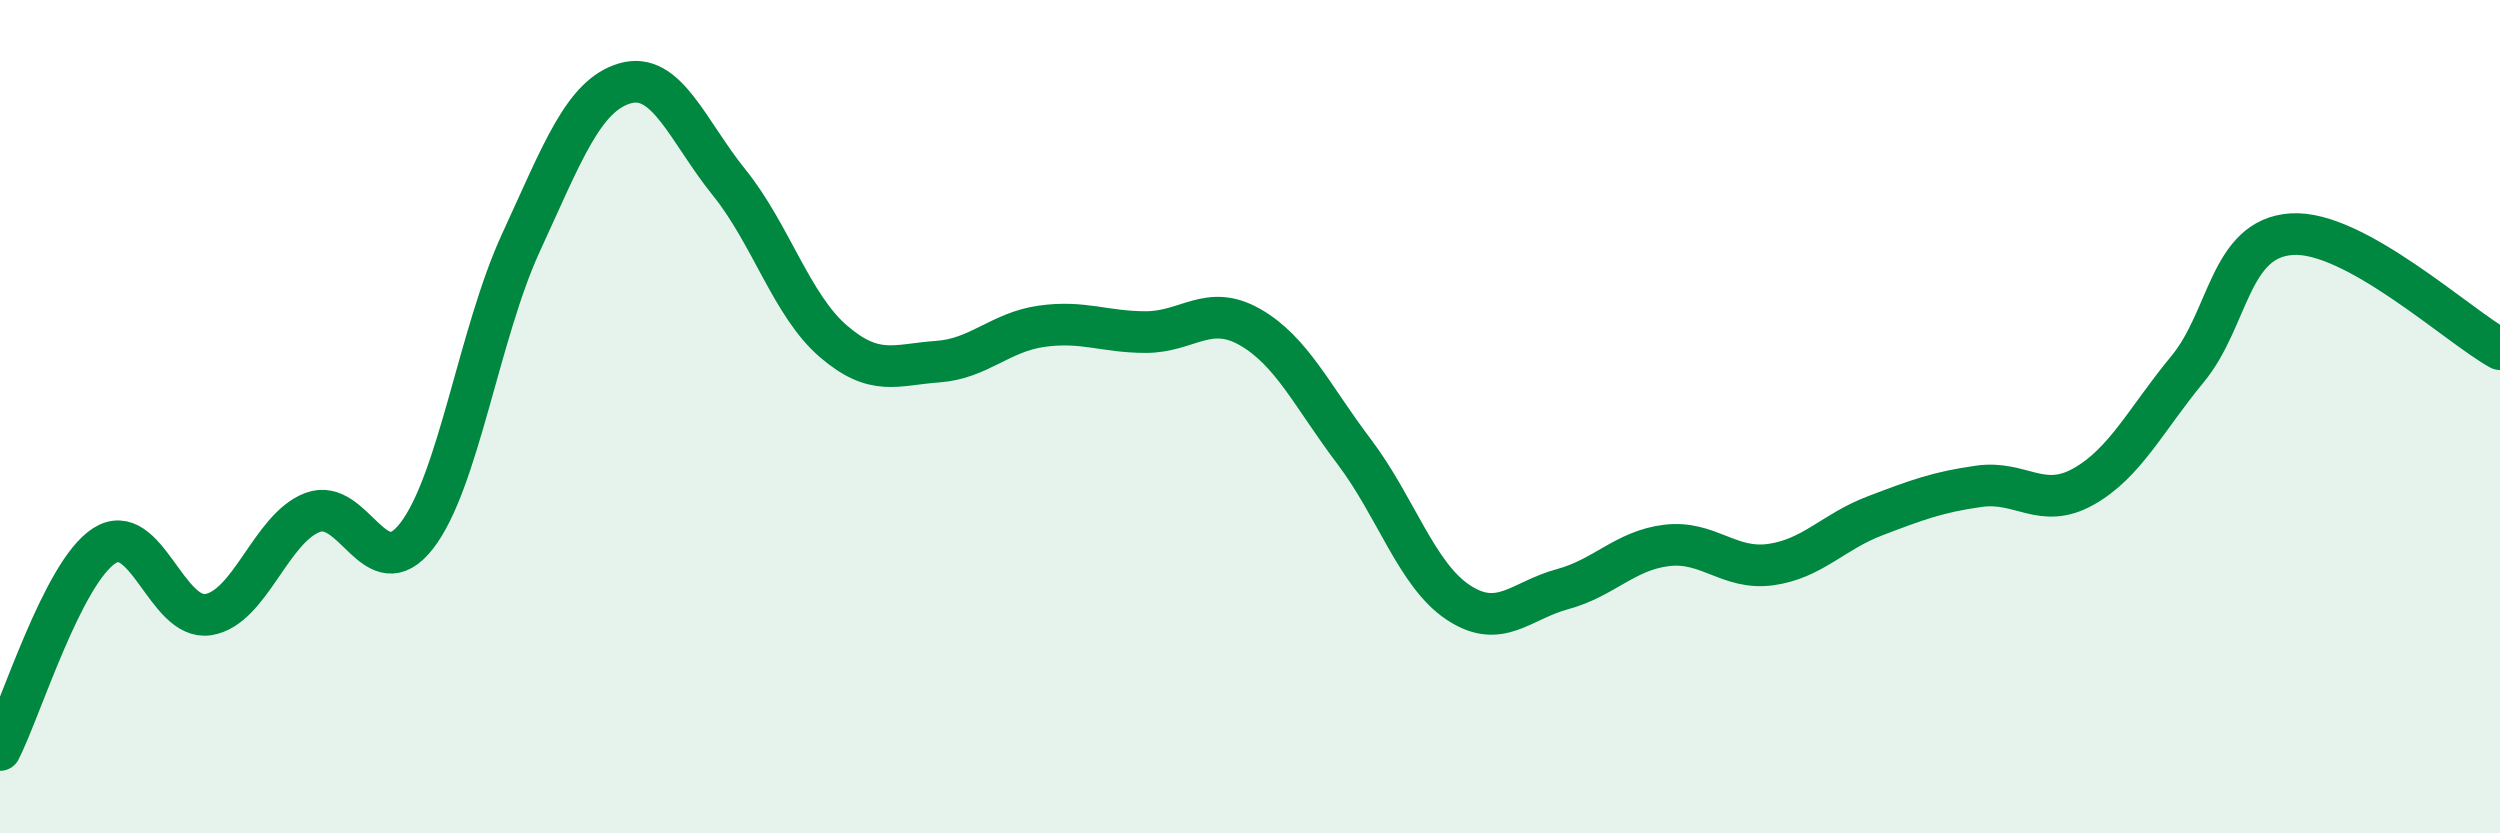
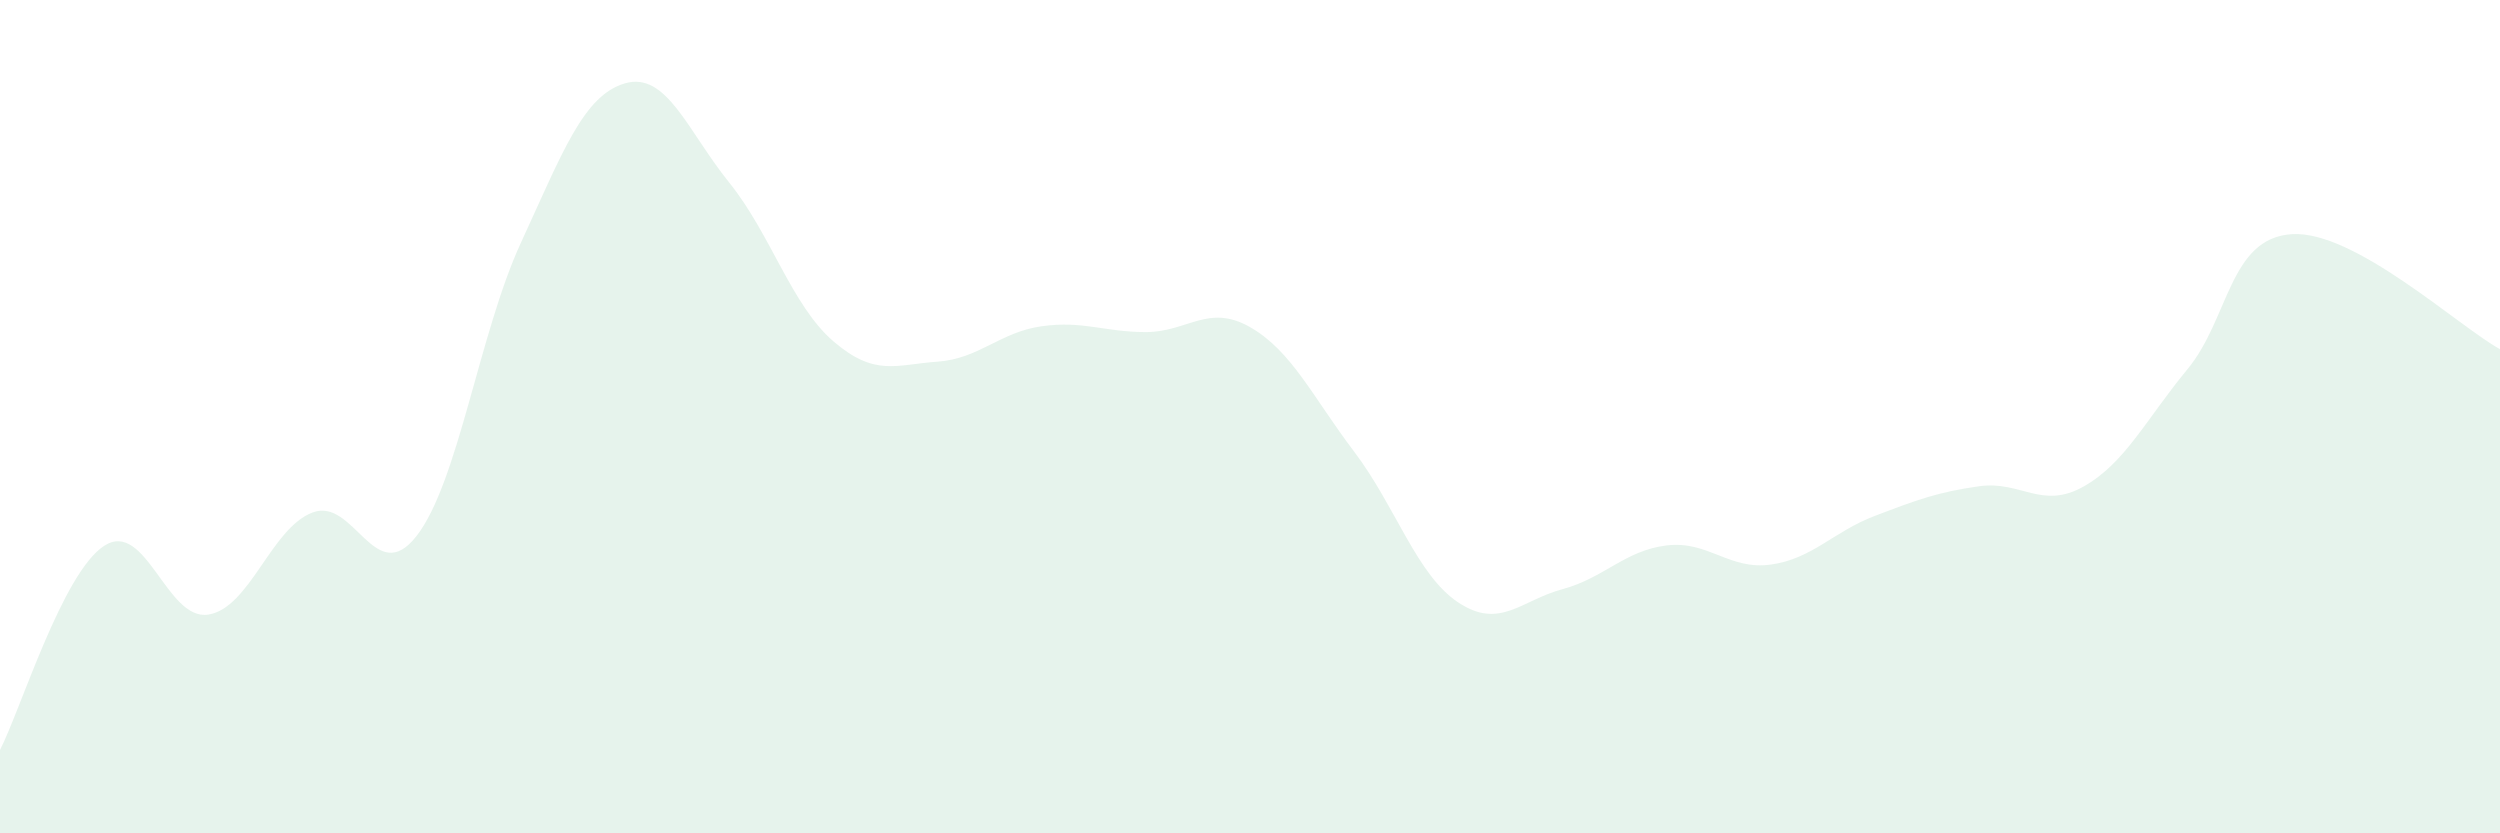
<svg xmlns="http://www.w3.org/2000/svg" width="60" height="20" viewBox="0 0 60 20">
  <path d="M 0,18 C 0.5,17.02 1.5,13.75 2.5,13.1 C 3.5,12.45 4,14.91 5,14.75 C 6,14.59 6.5,12.68 7.5,12.3 C 8.5,11.92 9,14.15 10,12.86 C 11,11.57 11.5,8 12.5,5.83 C 13.5,3.66 14,2.29 15,2 C 16,1.71 16.5,3.14 17.5,4.38 C 18.5,5.62 19,7.33 20,8.19 C 21,9.05 21.5,8.75 22.5,8.68 C 23.5,8.61 24,7.97 25,7.83 C 26,7.69 26.5,7.97 27.5,7.97 C 28.5,7.97 29,7.28 30,7.85 C 31,8.42 31.5,9.52 32.5,10.84 C 33.5,12.16 34,13.8 35,14.46 C 36,15.12 36.5,14.41 37.5,14.14 C 38.5,13.87 39,13.21 40,13.09 C 41,12.97 41.5,13.69 42.5,13.55 C 43.5,13.41 44,12.76 45,12.38 C 46,12 46.5,11.81 47.5,11.67 C 48.5,11.53 49,12.24 50,11.68 C 51,11.12 51.5,10.07 52.5,8.86 C 53.5,7.65 53.5,5.72 55,5.62 C 56.5,5.52 59,7.83 60,8.38L60 20L0 20Z" fill="#008740" opacity="0.1" stroke-linecap="round" stroke-linejoin="round" />
-   <path d="M 0,18 C 0.5,17.02 1.5,13.75 2.5,13.1 C 3.5,12.45 4,14.91 5,14.75 C 6,14.59 6.5,12.68 7.5,12.3 C 8.5,11.92 9,14.15 10,12.86 C 11,11.57 11.5,8 12.5,5.83 C 13.5,3.66 14,2.29 15,2 C 16,1.71 16.5,3.14 17.5,4.38 C 18.5,5.62 19,7.33 20,8.19 C 21,9.05 21.5,8.75 22.5,8.68 C 23.5,8.61 24,7.97 25,7.83 C 26,7.69 26.5,7.97 27.5,7.97 C 28.5,7.97 29,7.28 30,7.85 C 31,8.42 31.5,9.52 32.5,10.84 C 33.5,12.16 34,13.8 35,14.46 C 36,15.12 36.5,14.41 37.5,14.14 C 38.5,13.87 39,13.21 40,13.09 C 41,12.97 41.5,13.69 42.5,13.55 C 43.5,13.41 44,12.76 45,12.38 C 46,12 46.5,11.81 47.5,11.67 C 48.5,11.53 49,12.24 50,11.68 C 51,11.12 51.5,10.07 52.5,8.86 C 53.5,7.65 53.5,5.72 55,5.62 C 56.5,5.52 59,7.83 60,8.38" stroke="#008740" stroke-width="1" fill="none" stroke-linecap="round" stroke-linejoin="round" />
</svg>